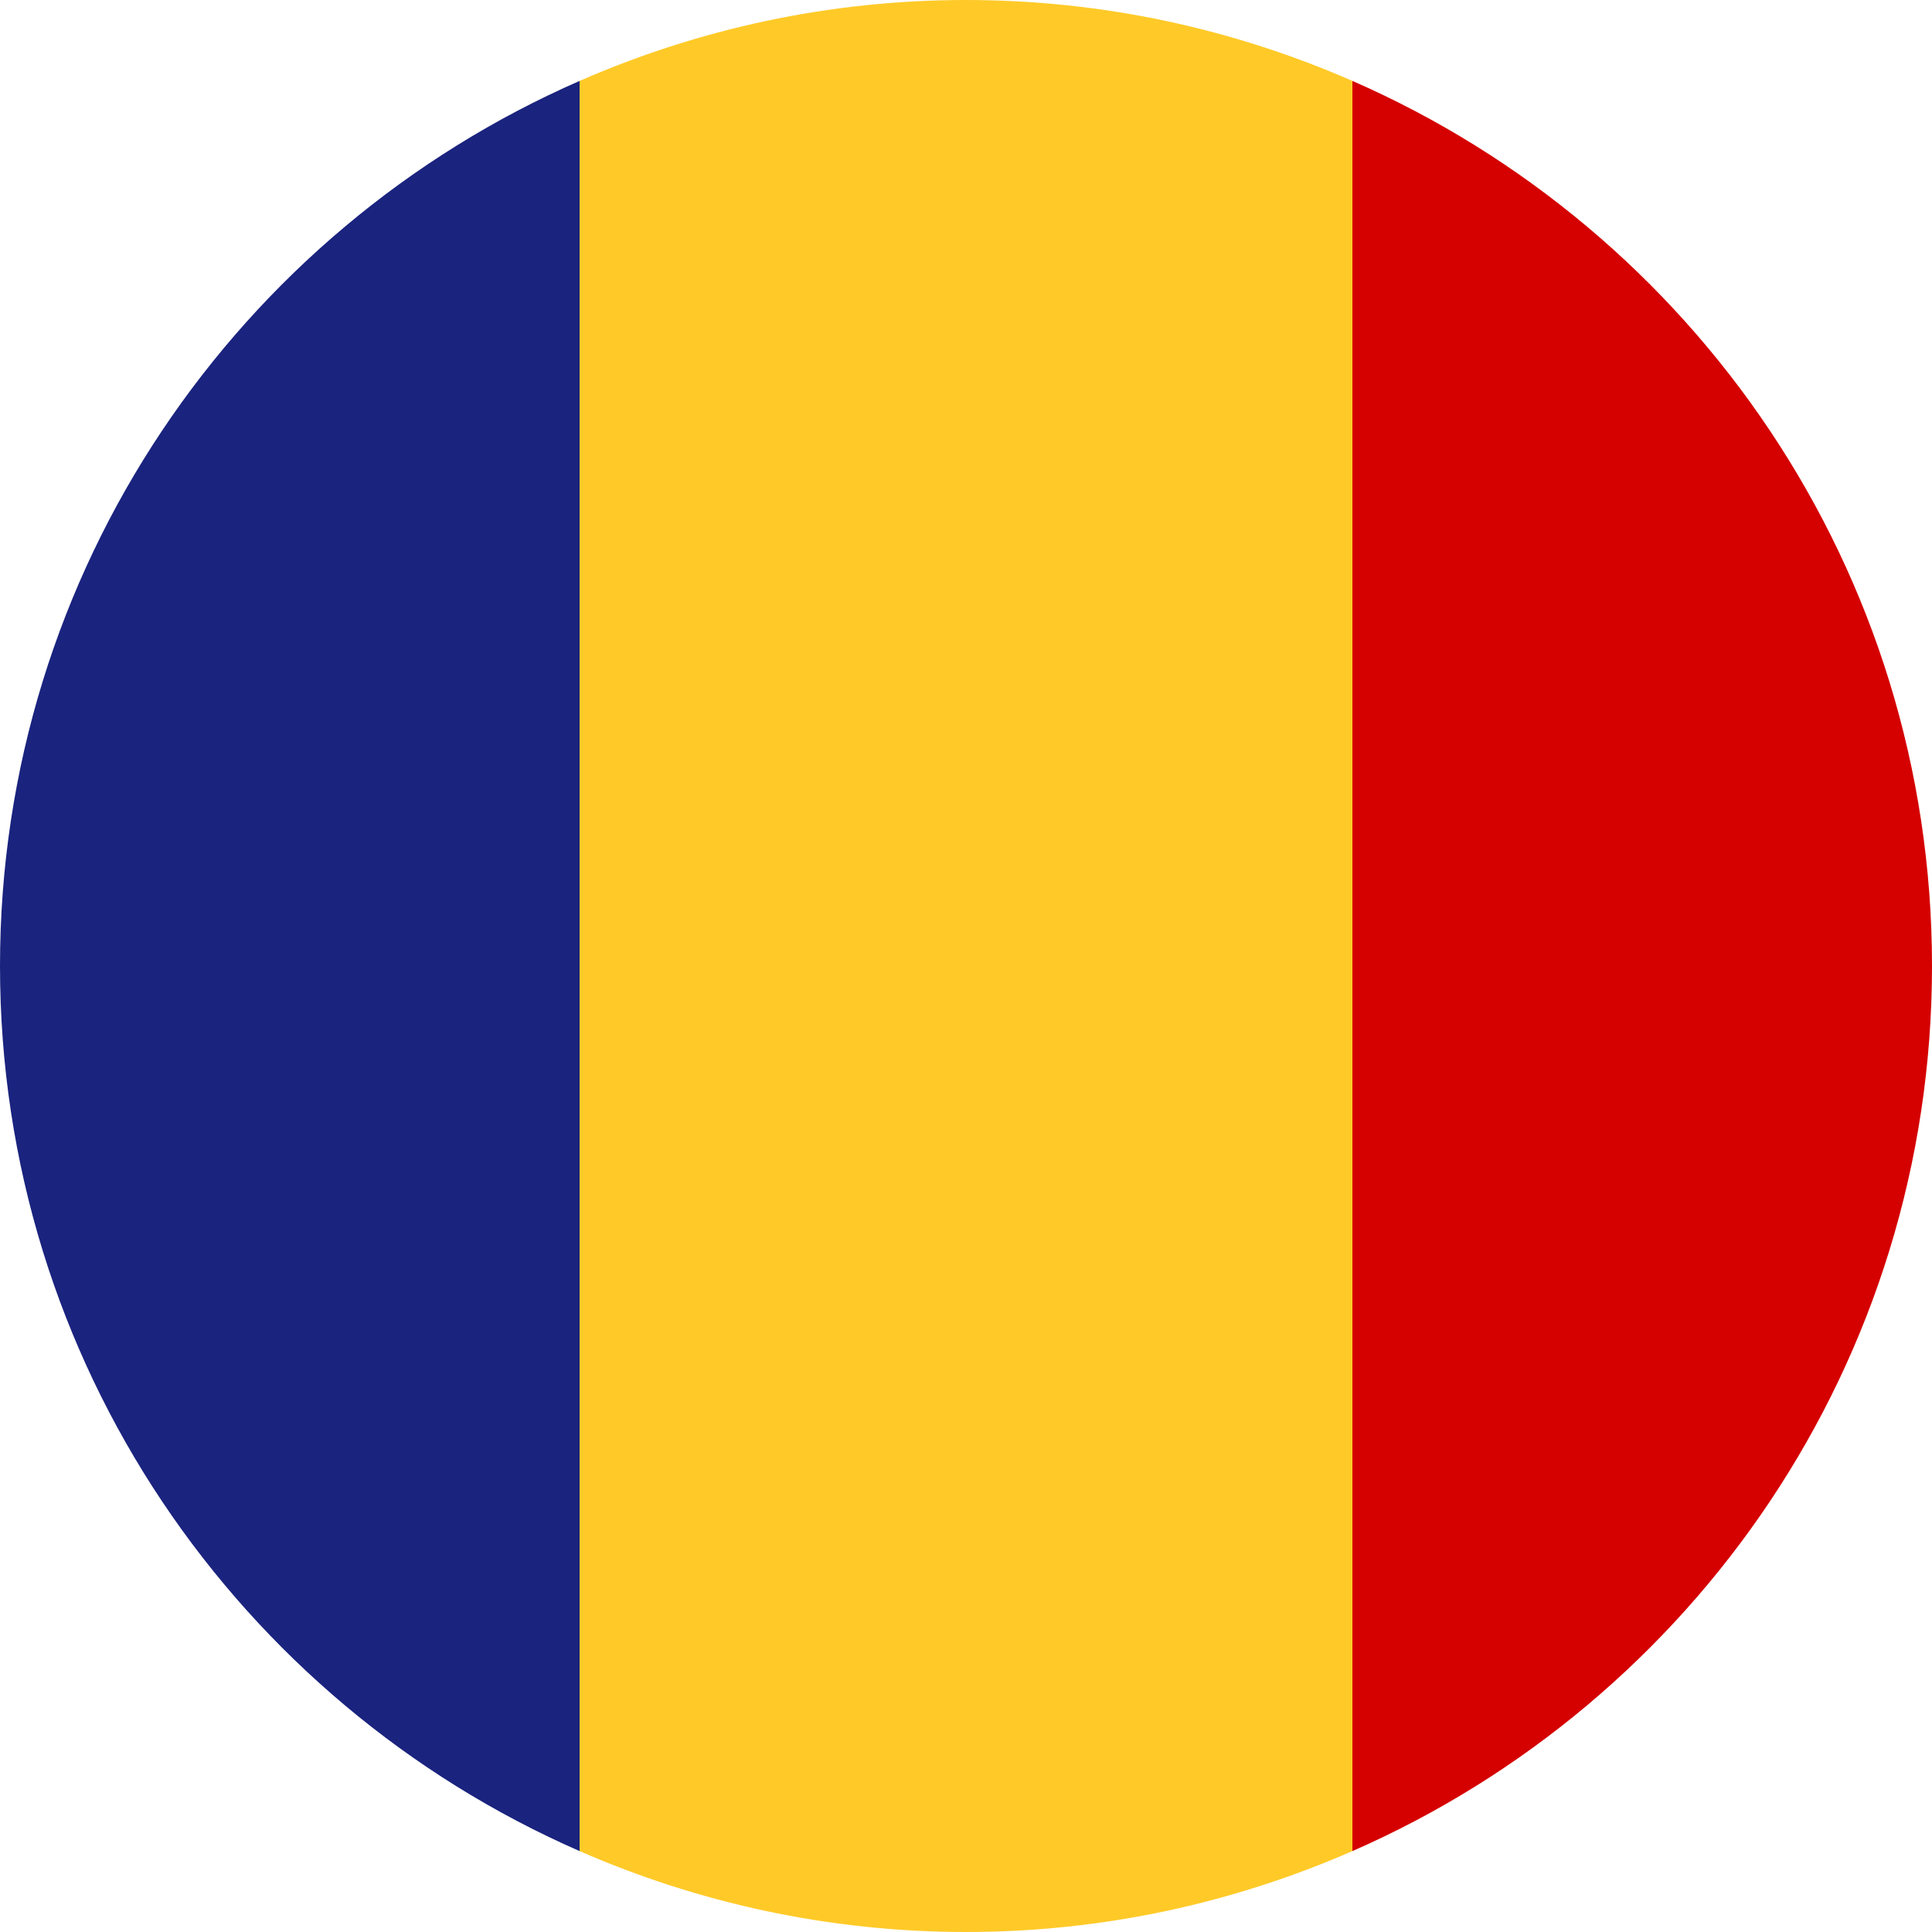
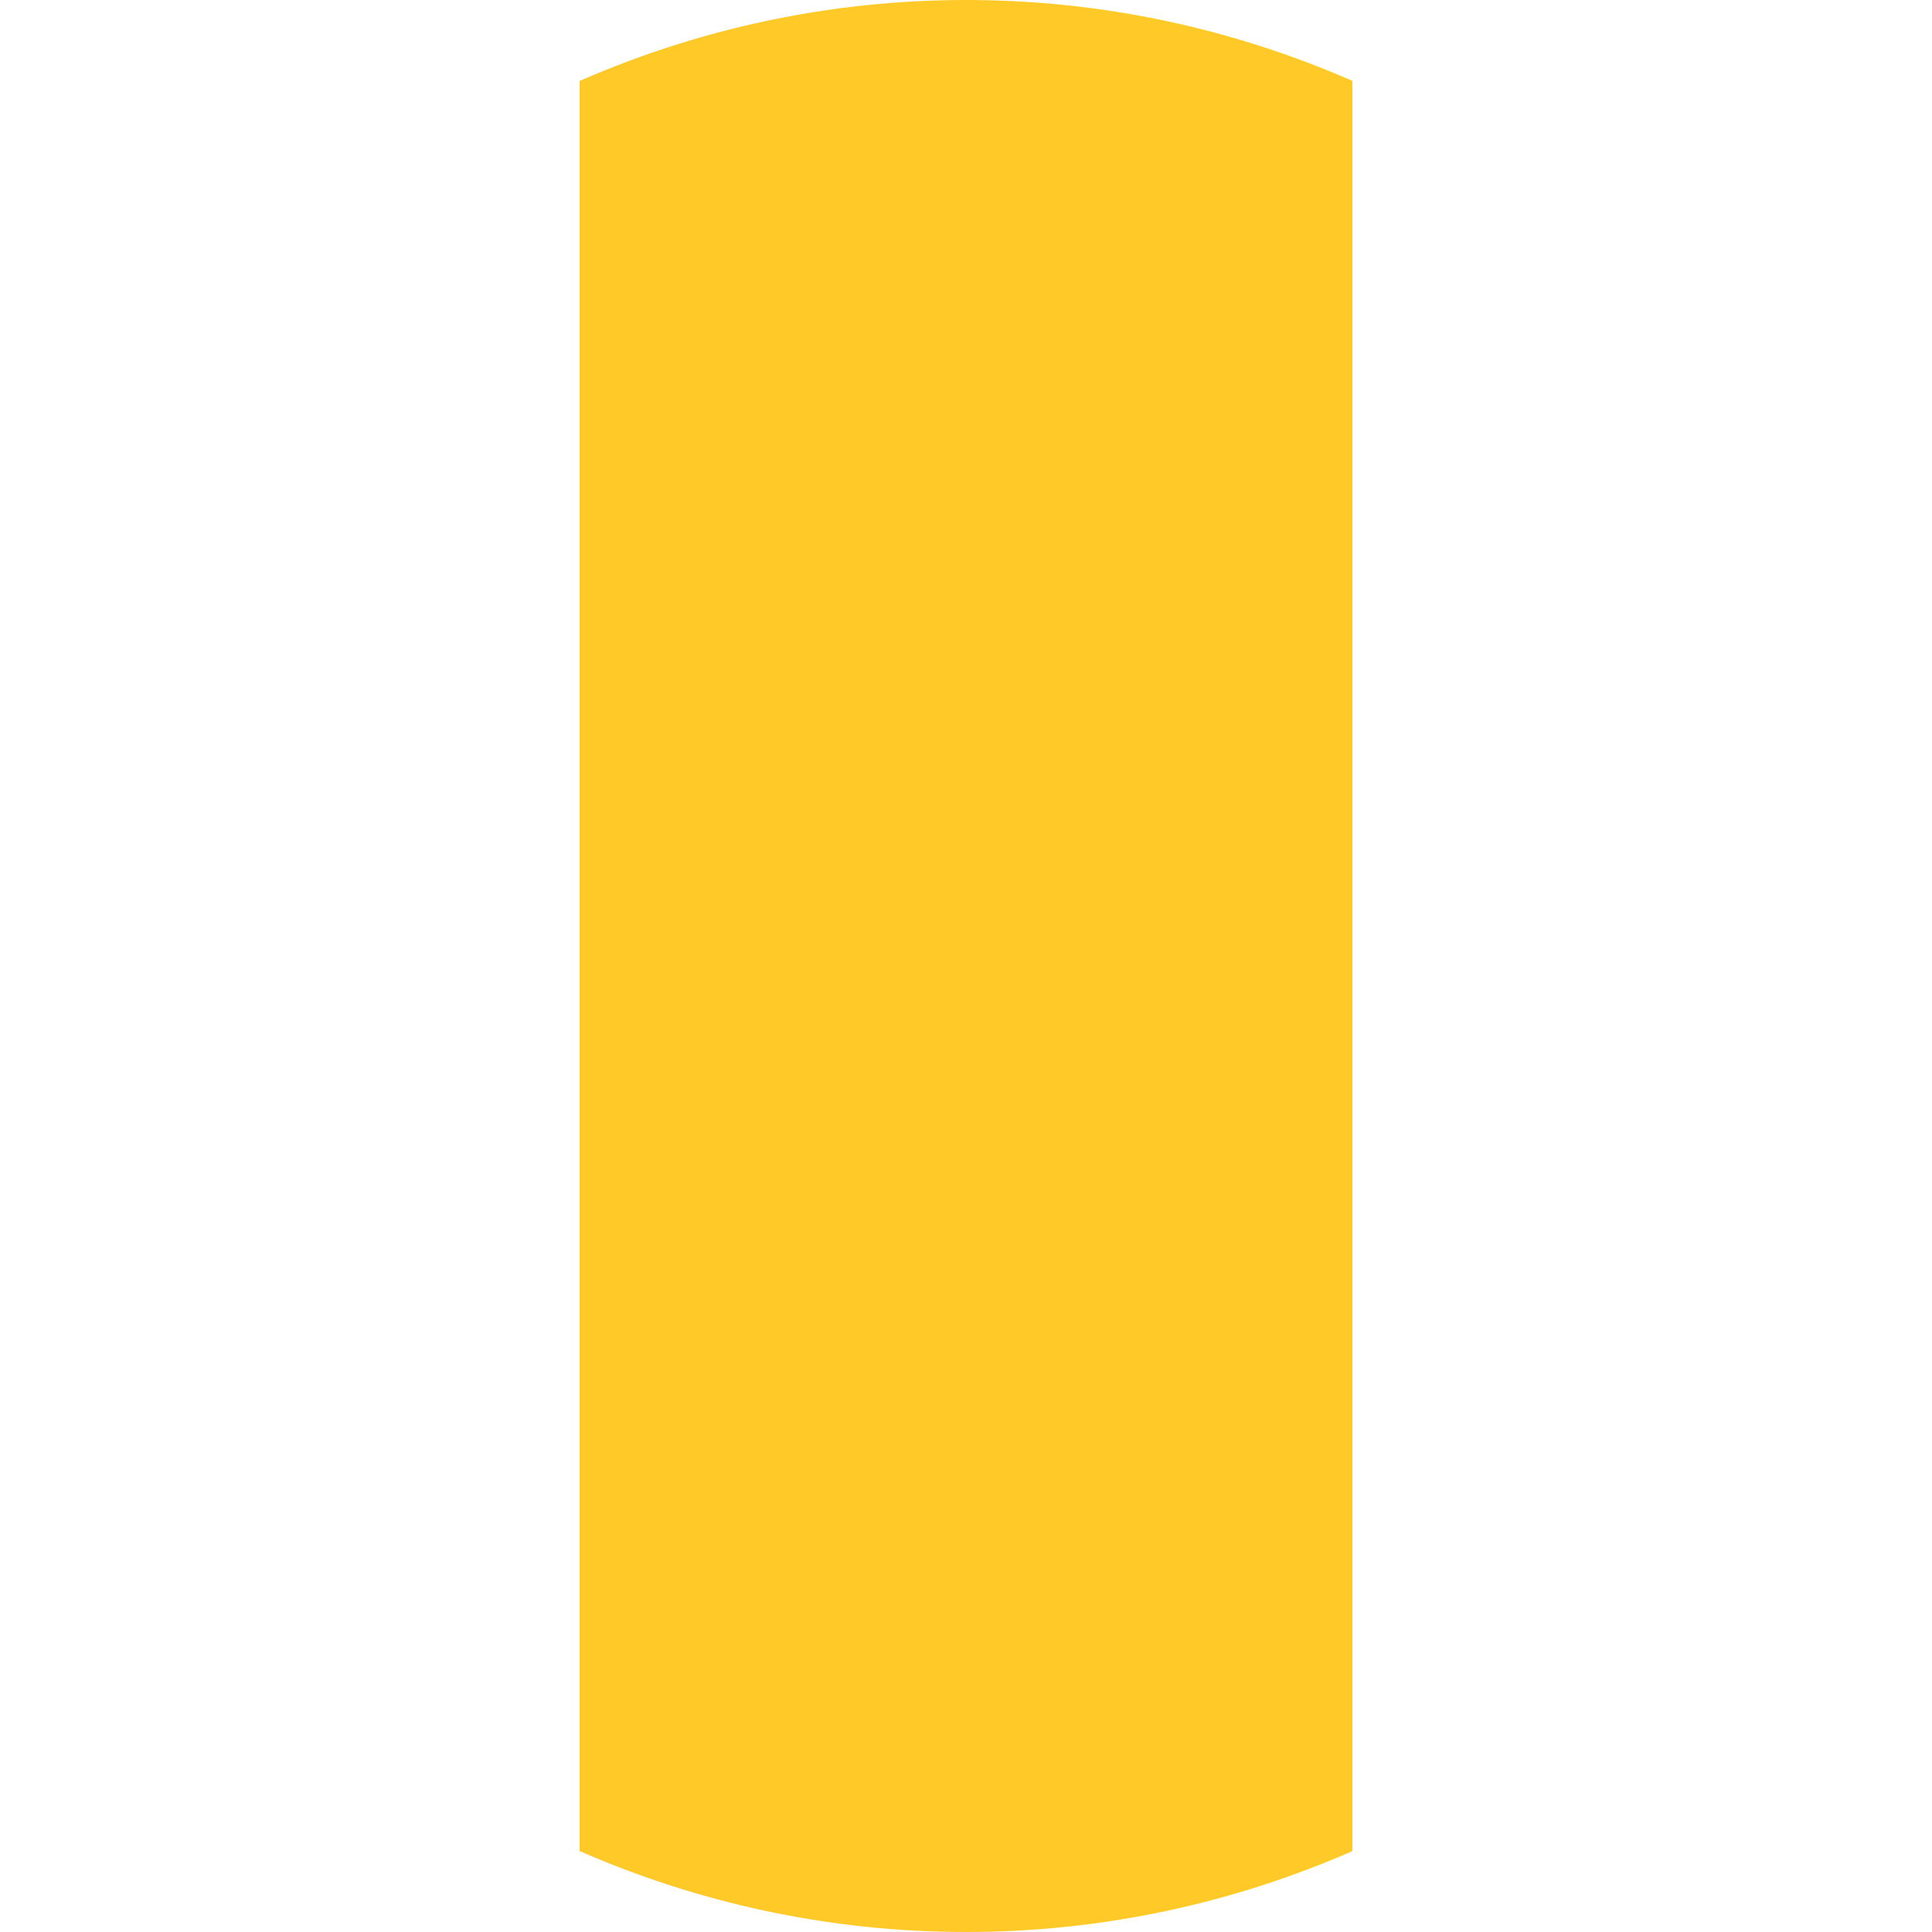
<svg xmlns="http://www.w3.org/2000/svg" width="100" viewBox="0 0 75 75" height="100" preserveAspectRatio="xMidYMid meet">
  <defs>
    <clipPath id="f6bf47f751">
-       <path d="M 19.199 25.5 L 26.398 25.5 L 26.398 32.699 L 19.199 32.699 Z M 19.199 25.5 " clip-rule="nonzero" />
-     </clipPath>
+       </clipPath>
    <clipPath id="48b8d6bf57">
      <path d="M 22.801 25.5 C 20.812 25.5 19.199 27.113 19.199 29.102 C 19.199 31.09 20.812 32.699 22.801 32.699 C 24.789 32.699 26.398 31.09 26.398 29.102 C 26.398 27.113 24.789 25.5 22.801 25.5 Z M 22.801 25.5 " clip-rule="nonzero" />
    </clipPath>
  </defs>
  <g clip-path="url(#f6bf47f751)">
    <g clip-path="url(#48b8d6bf57)">
-       <path fill="#1a237e" d="M 19.199 25.5 L 26.398 25.5 L 26.398 32.699 L 19.199 32.699 Z M 19.199 25.5 " fill-opacity="1" fill-rule="nonzero" />
-     </g>
+       </g>
  </g>
  <path fill="#ffca28" d="M 52.5 3.141 C 47.906 1.133 42.836 0 37.5 0 C 32.164 0 27.094 1.133 22.5 3.141 L 22.5 71.859 C 27.094 73.867 32.164 75 37.5 75 C 42.836 75 47.906 73.867 52.5 71.859 Z M 52.5 3.141 " fill-opacity="1" fill-rule="nonzero" />
-   <path fill="#d50000" d="M 75 37.5 C 75 22.125 65.738 8.93 52.5 3.141 L 52.5 71.859 C 65.738 66.07 75 52.875 75 37.5 Z M 75 37.5 " fill-opacity="1" fill-rule="nonzero" />
-   <path fill="#1a237e" d="M 0 37.5 C 0 52.875 9.262 66.07 22.5 71.859 L 22.5 3.141 C 9.262 8.93 0 22.125 0 37.5 Z M 0 37.5 " fill-opacity="1" fill-rule="nonzero" />
</svg>